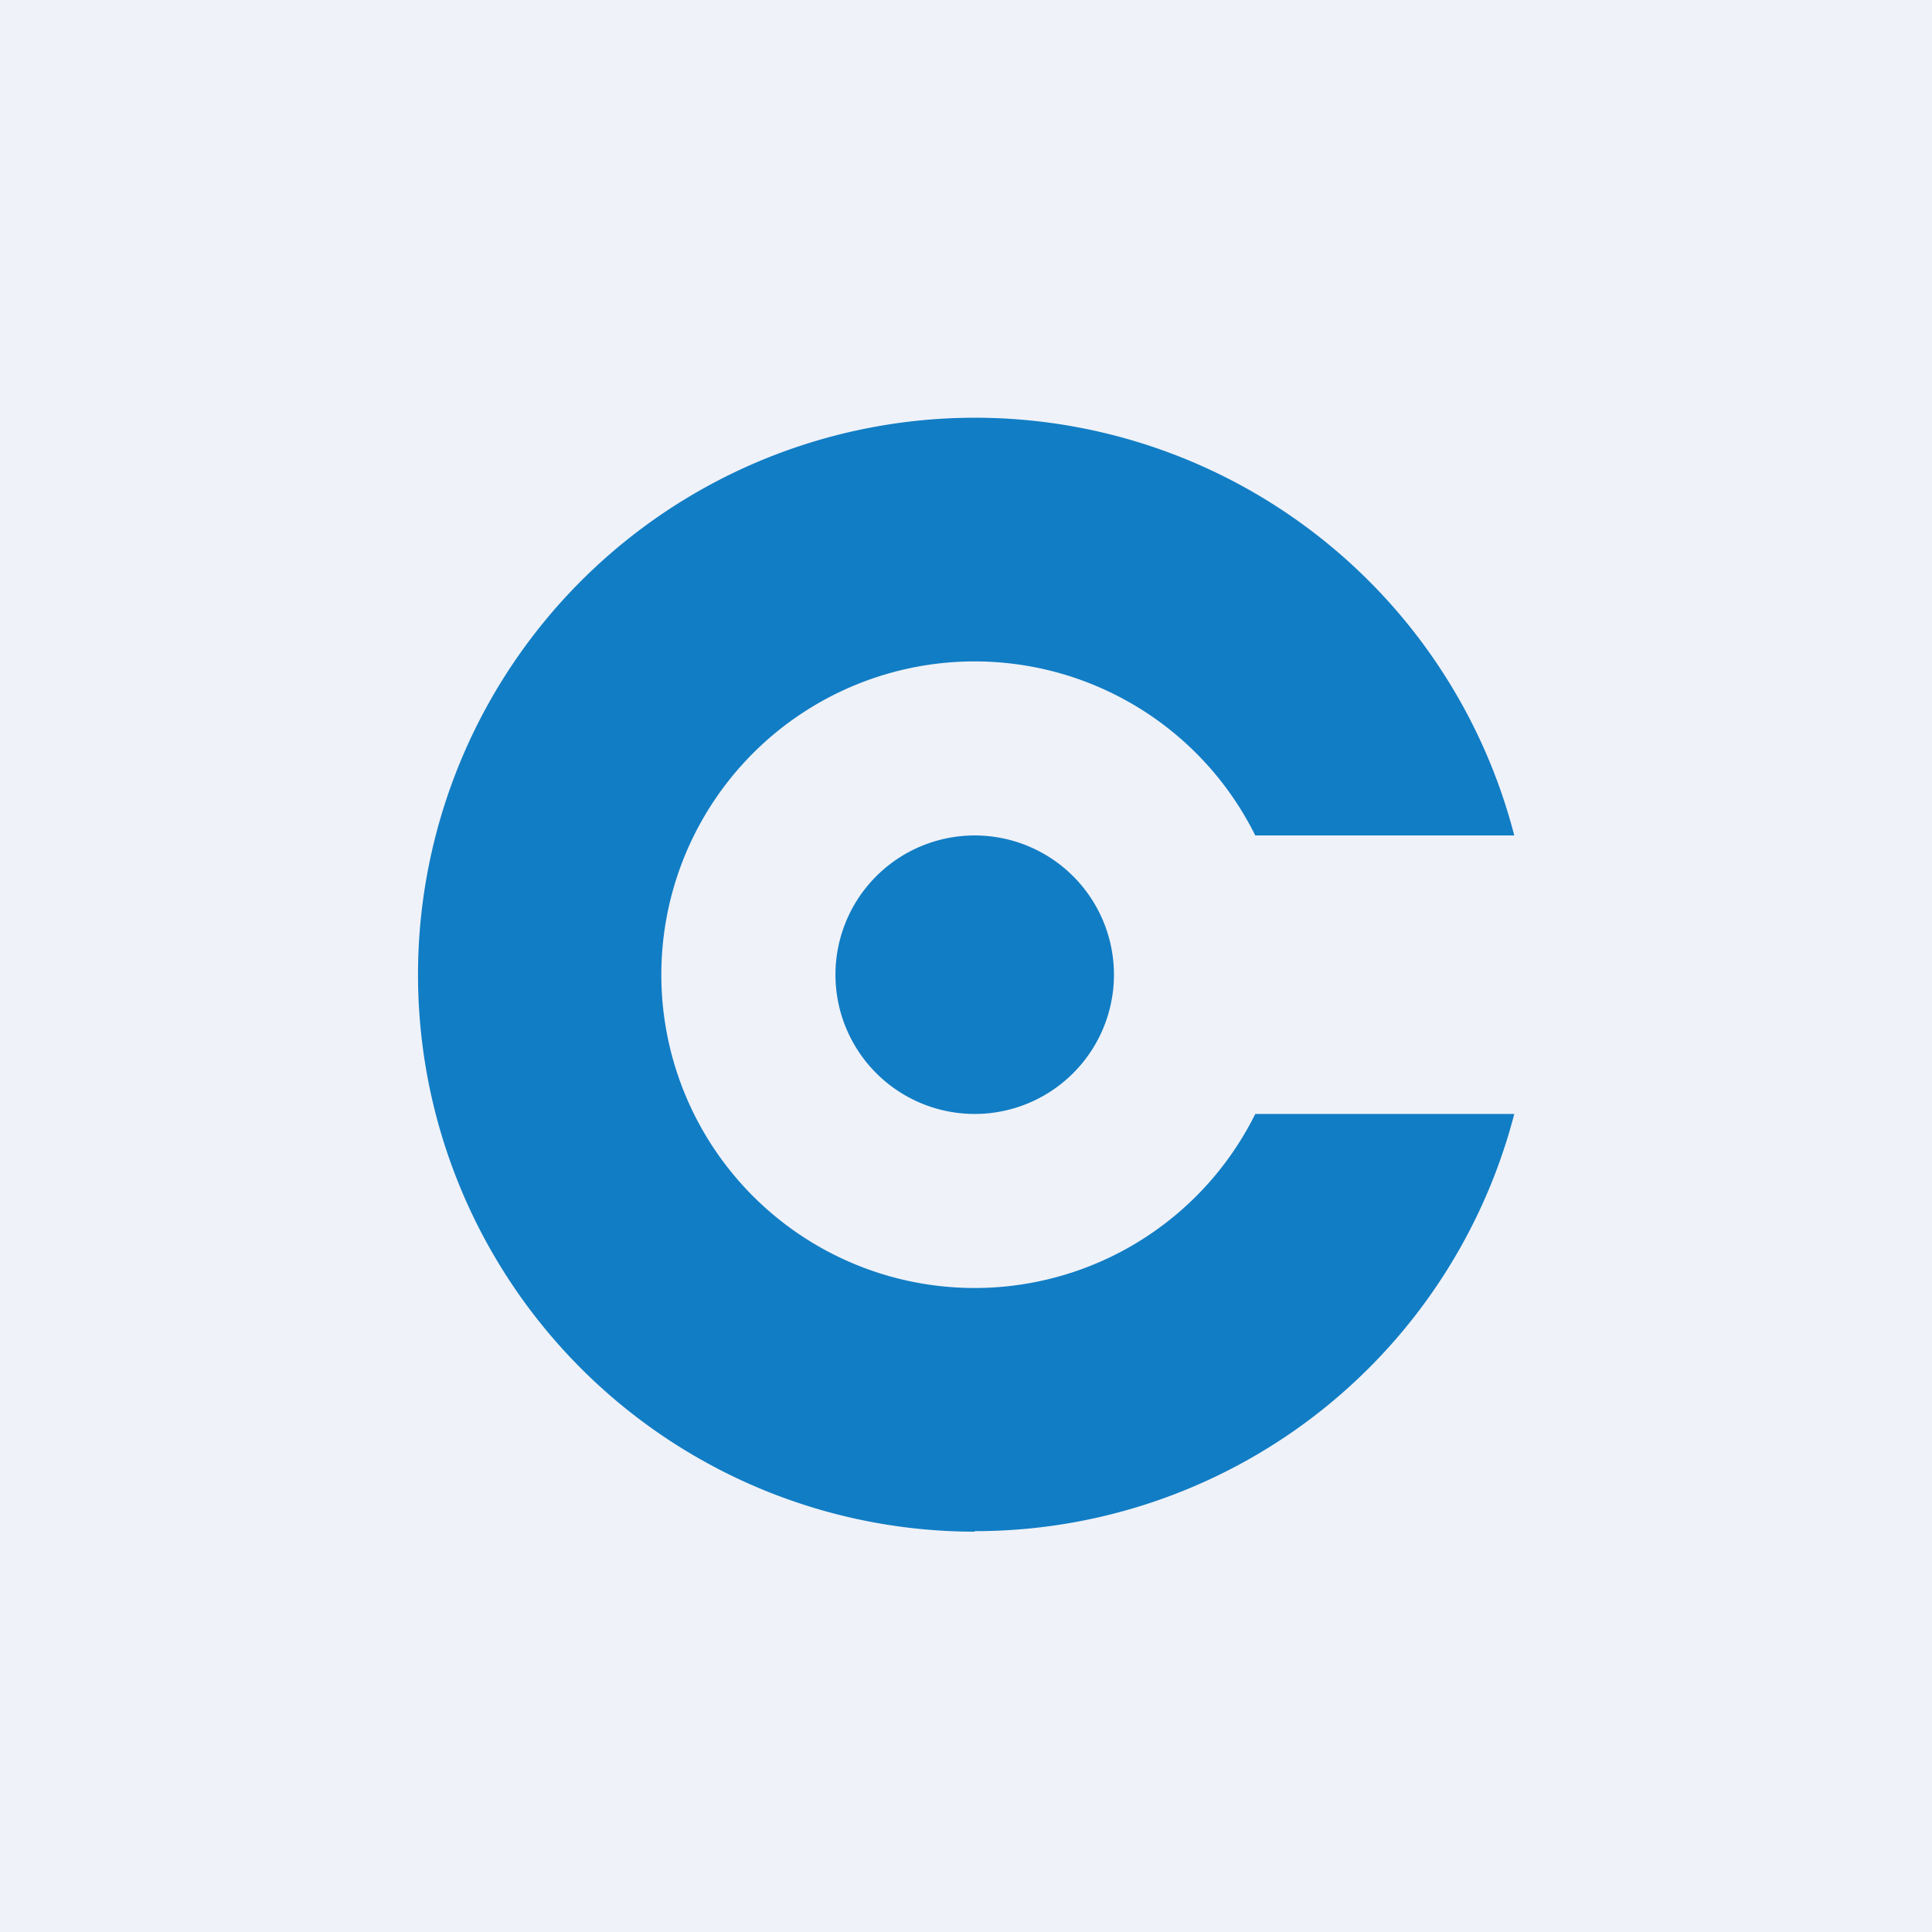
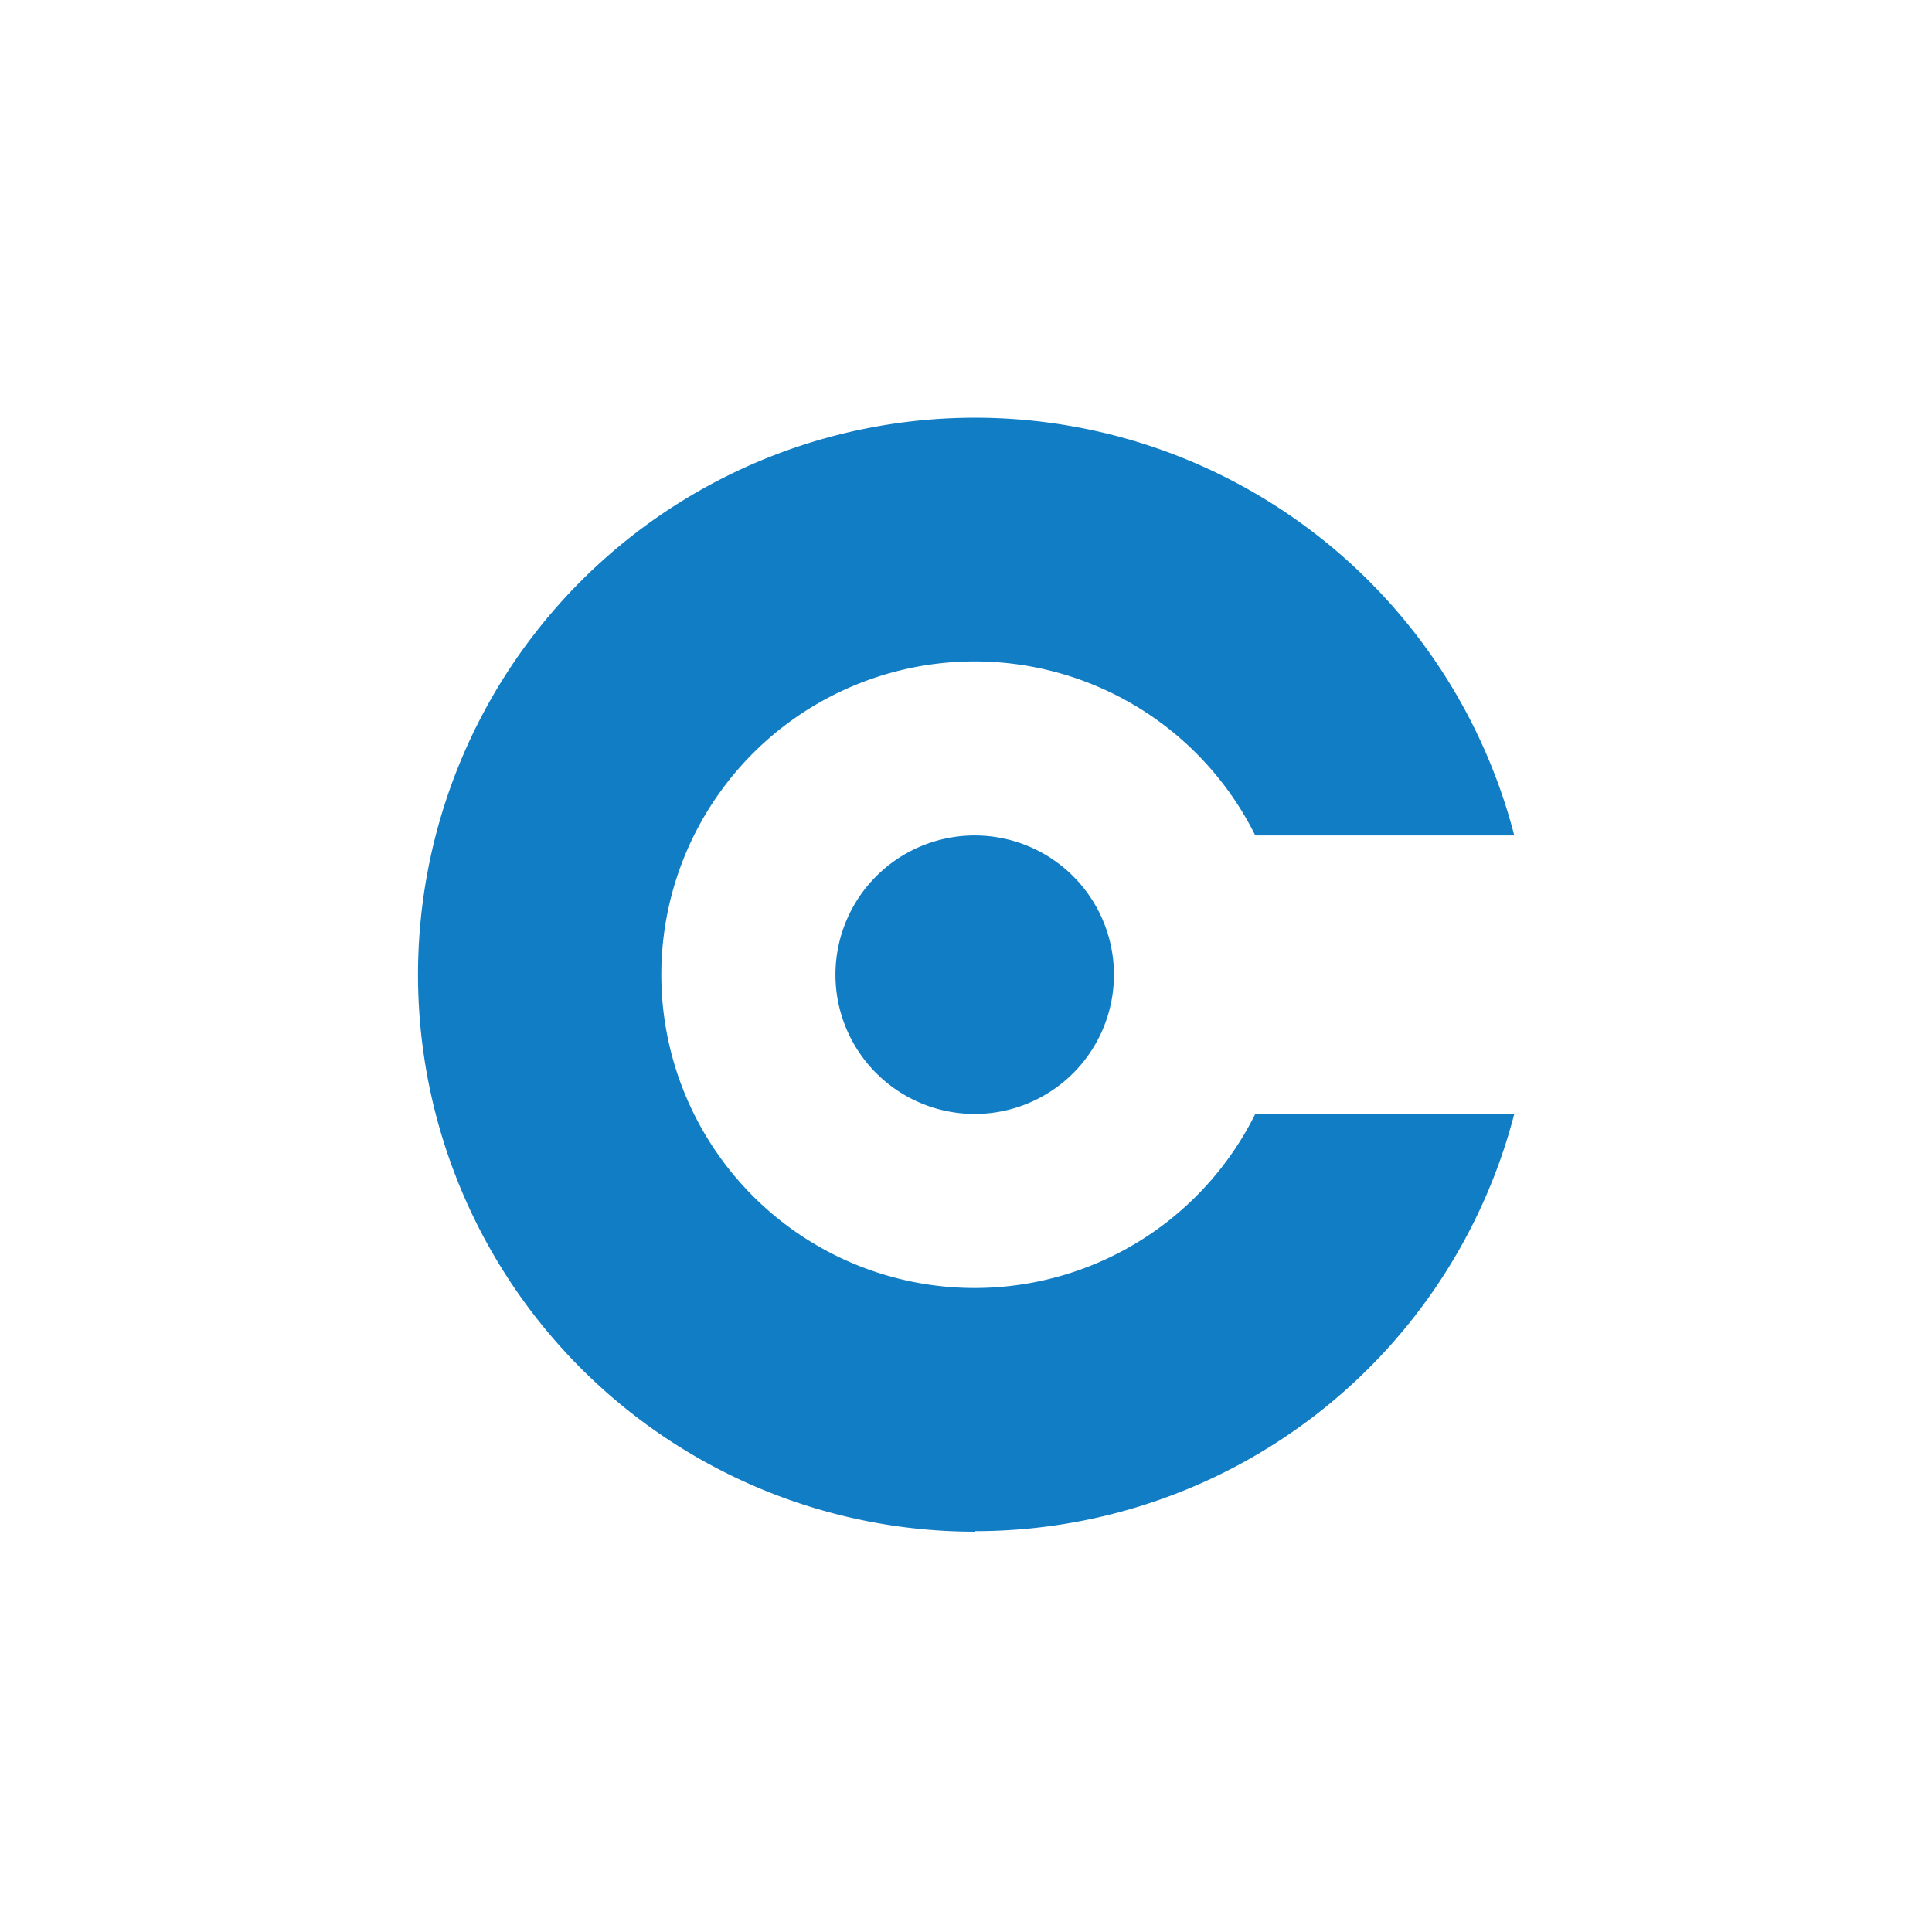
<svg xmlns="http://www.w3.org/2000/svg" viewBox="0 0 55.5 55.5">
-   <path d="M 0,0 H 55.5 V 55.5 H 0 Z" fill="rgb(239, 242, 248)" />
  <path d="M 27.99,43.985 A 16,16 0 0,0 43.5,32 H 36.06 A 9,9 0 1,1 36.06,24 H 43.5 A 16,16 0 1,0 28,44 Z M 28,32 A 4,4 0 1,0 28,24 A 4,4 0 0,0 28,32 Z" fill="rgb(17, 125, 197)" />
</svg>